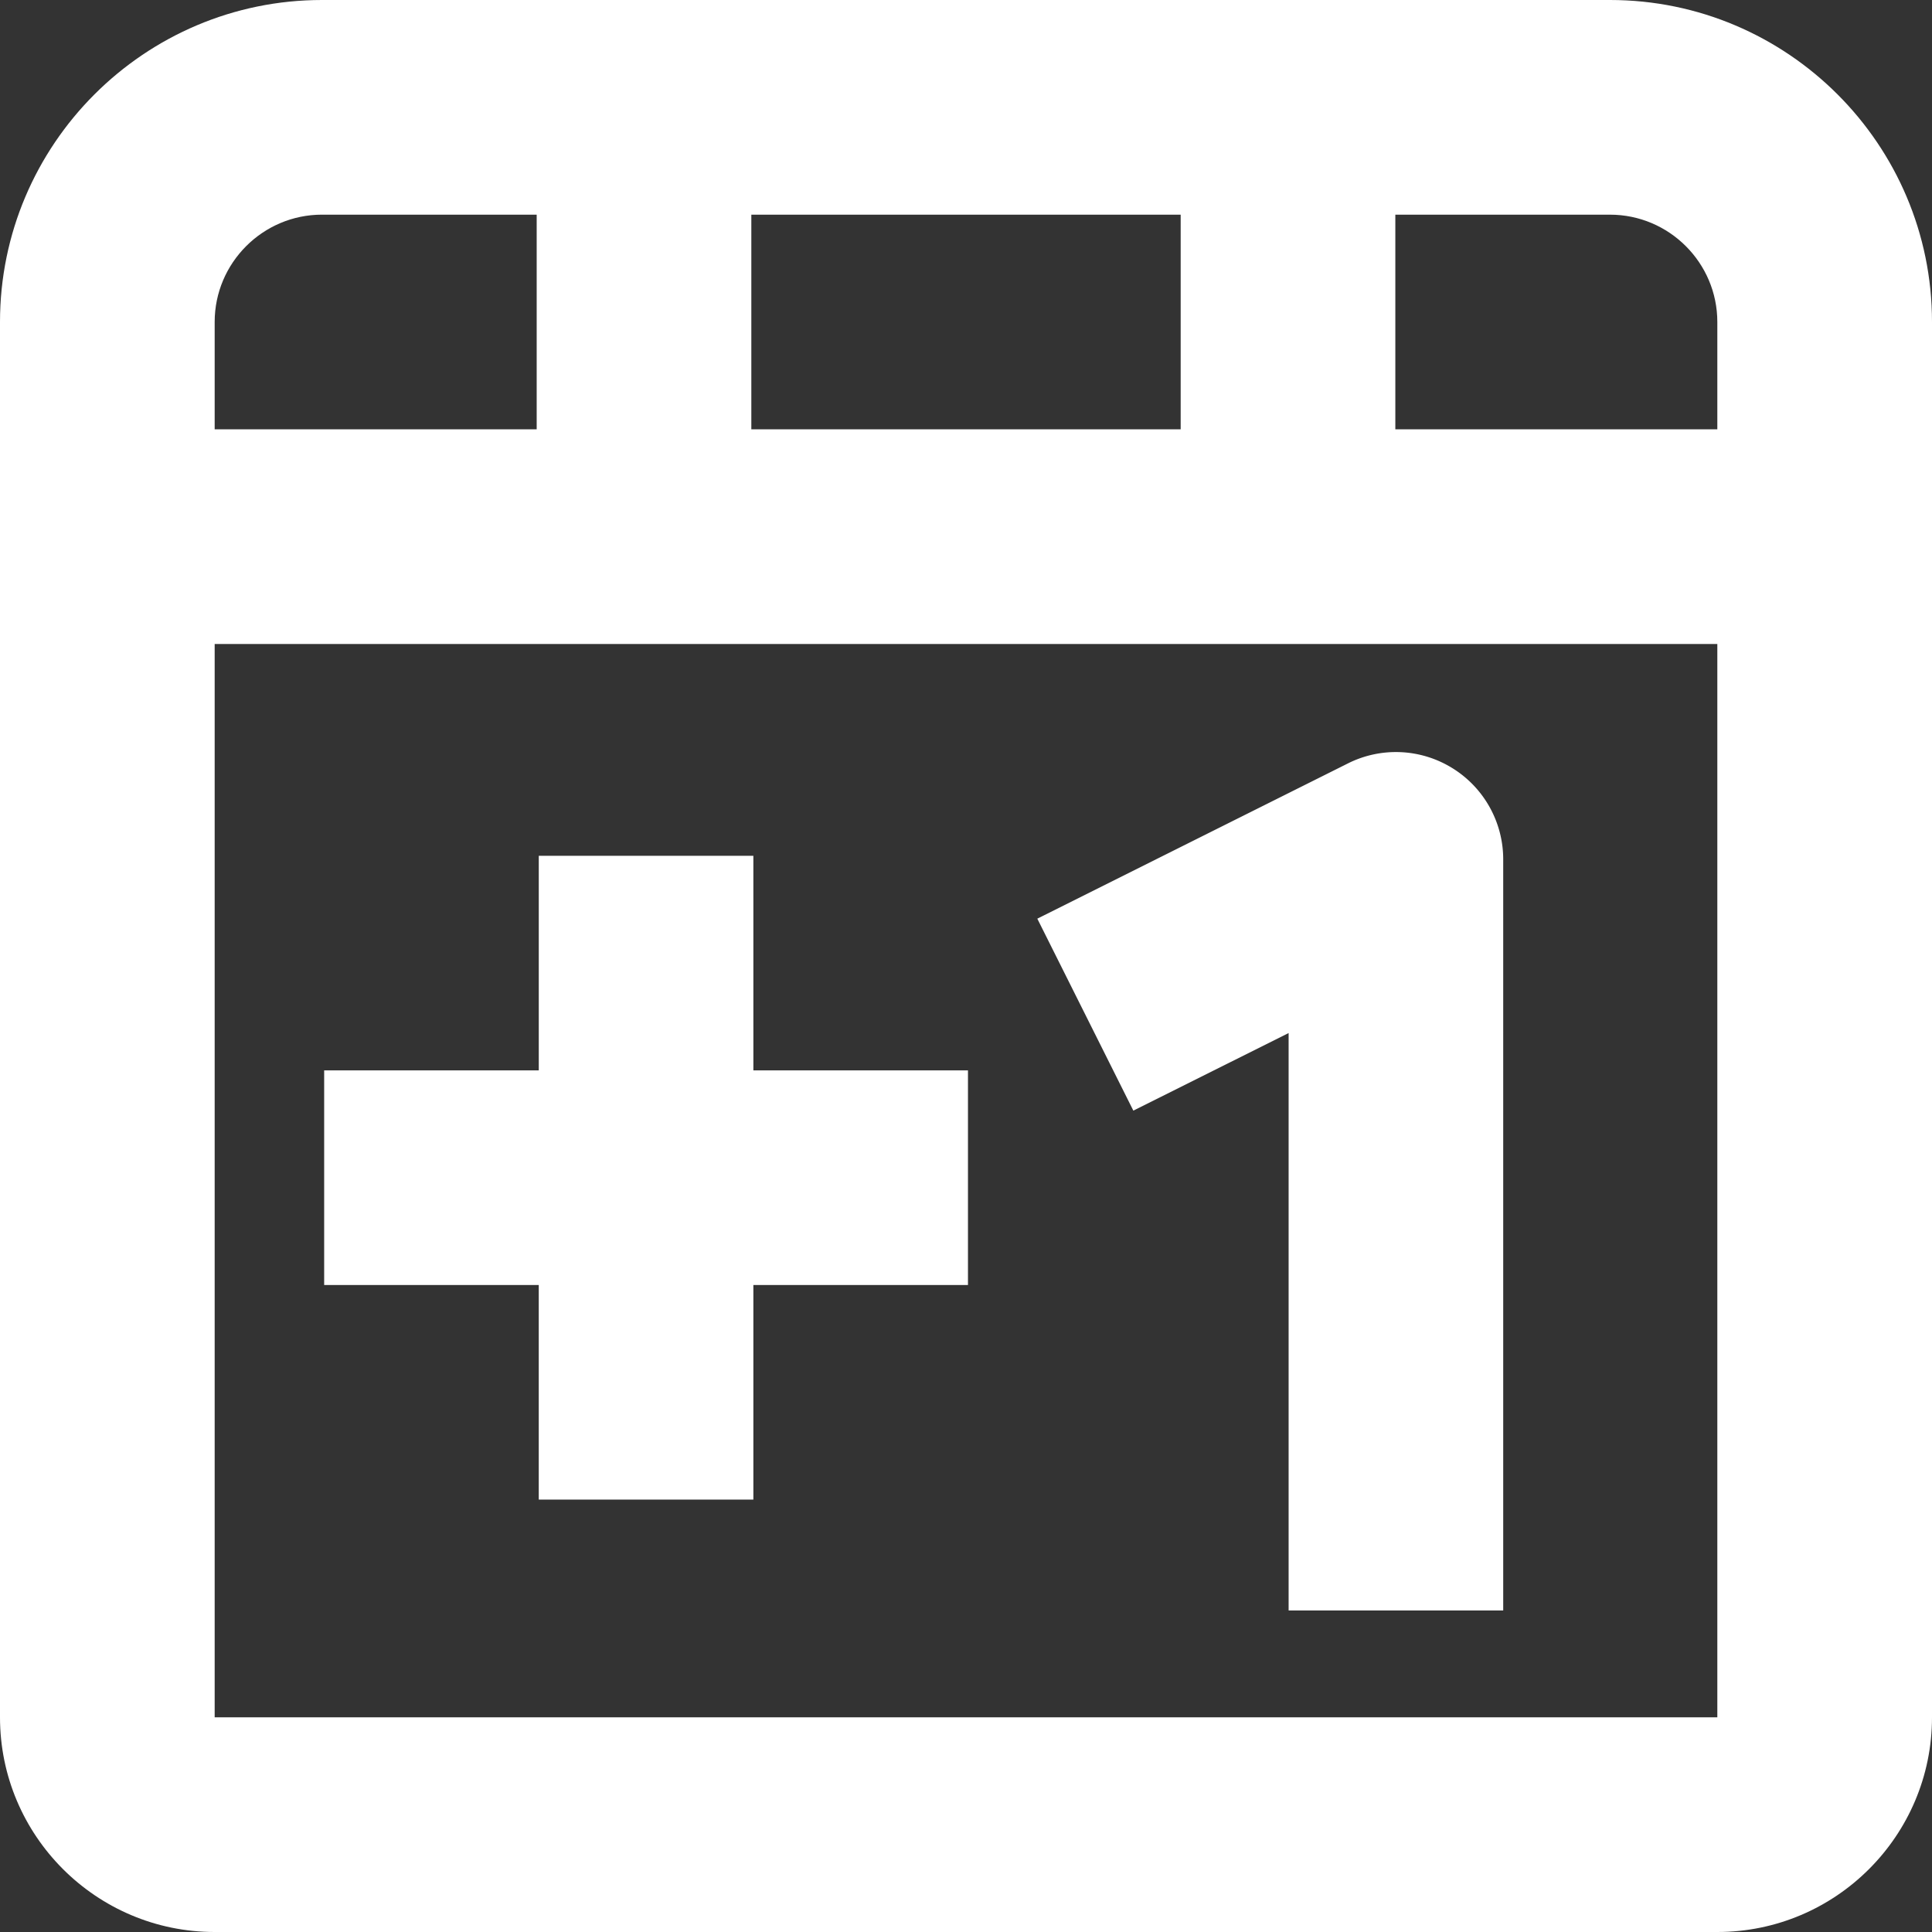
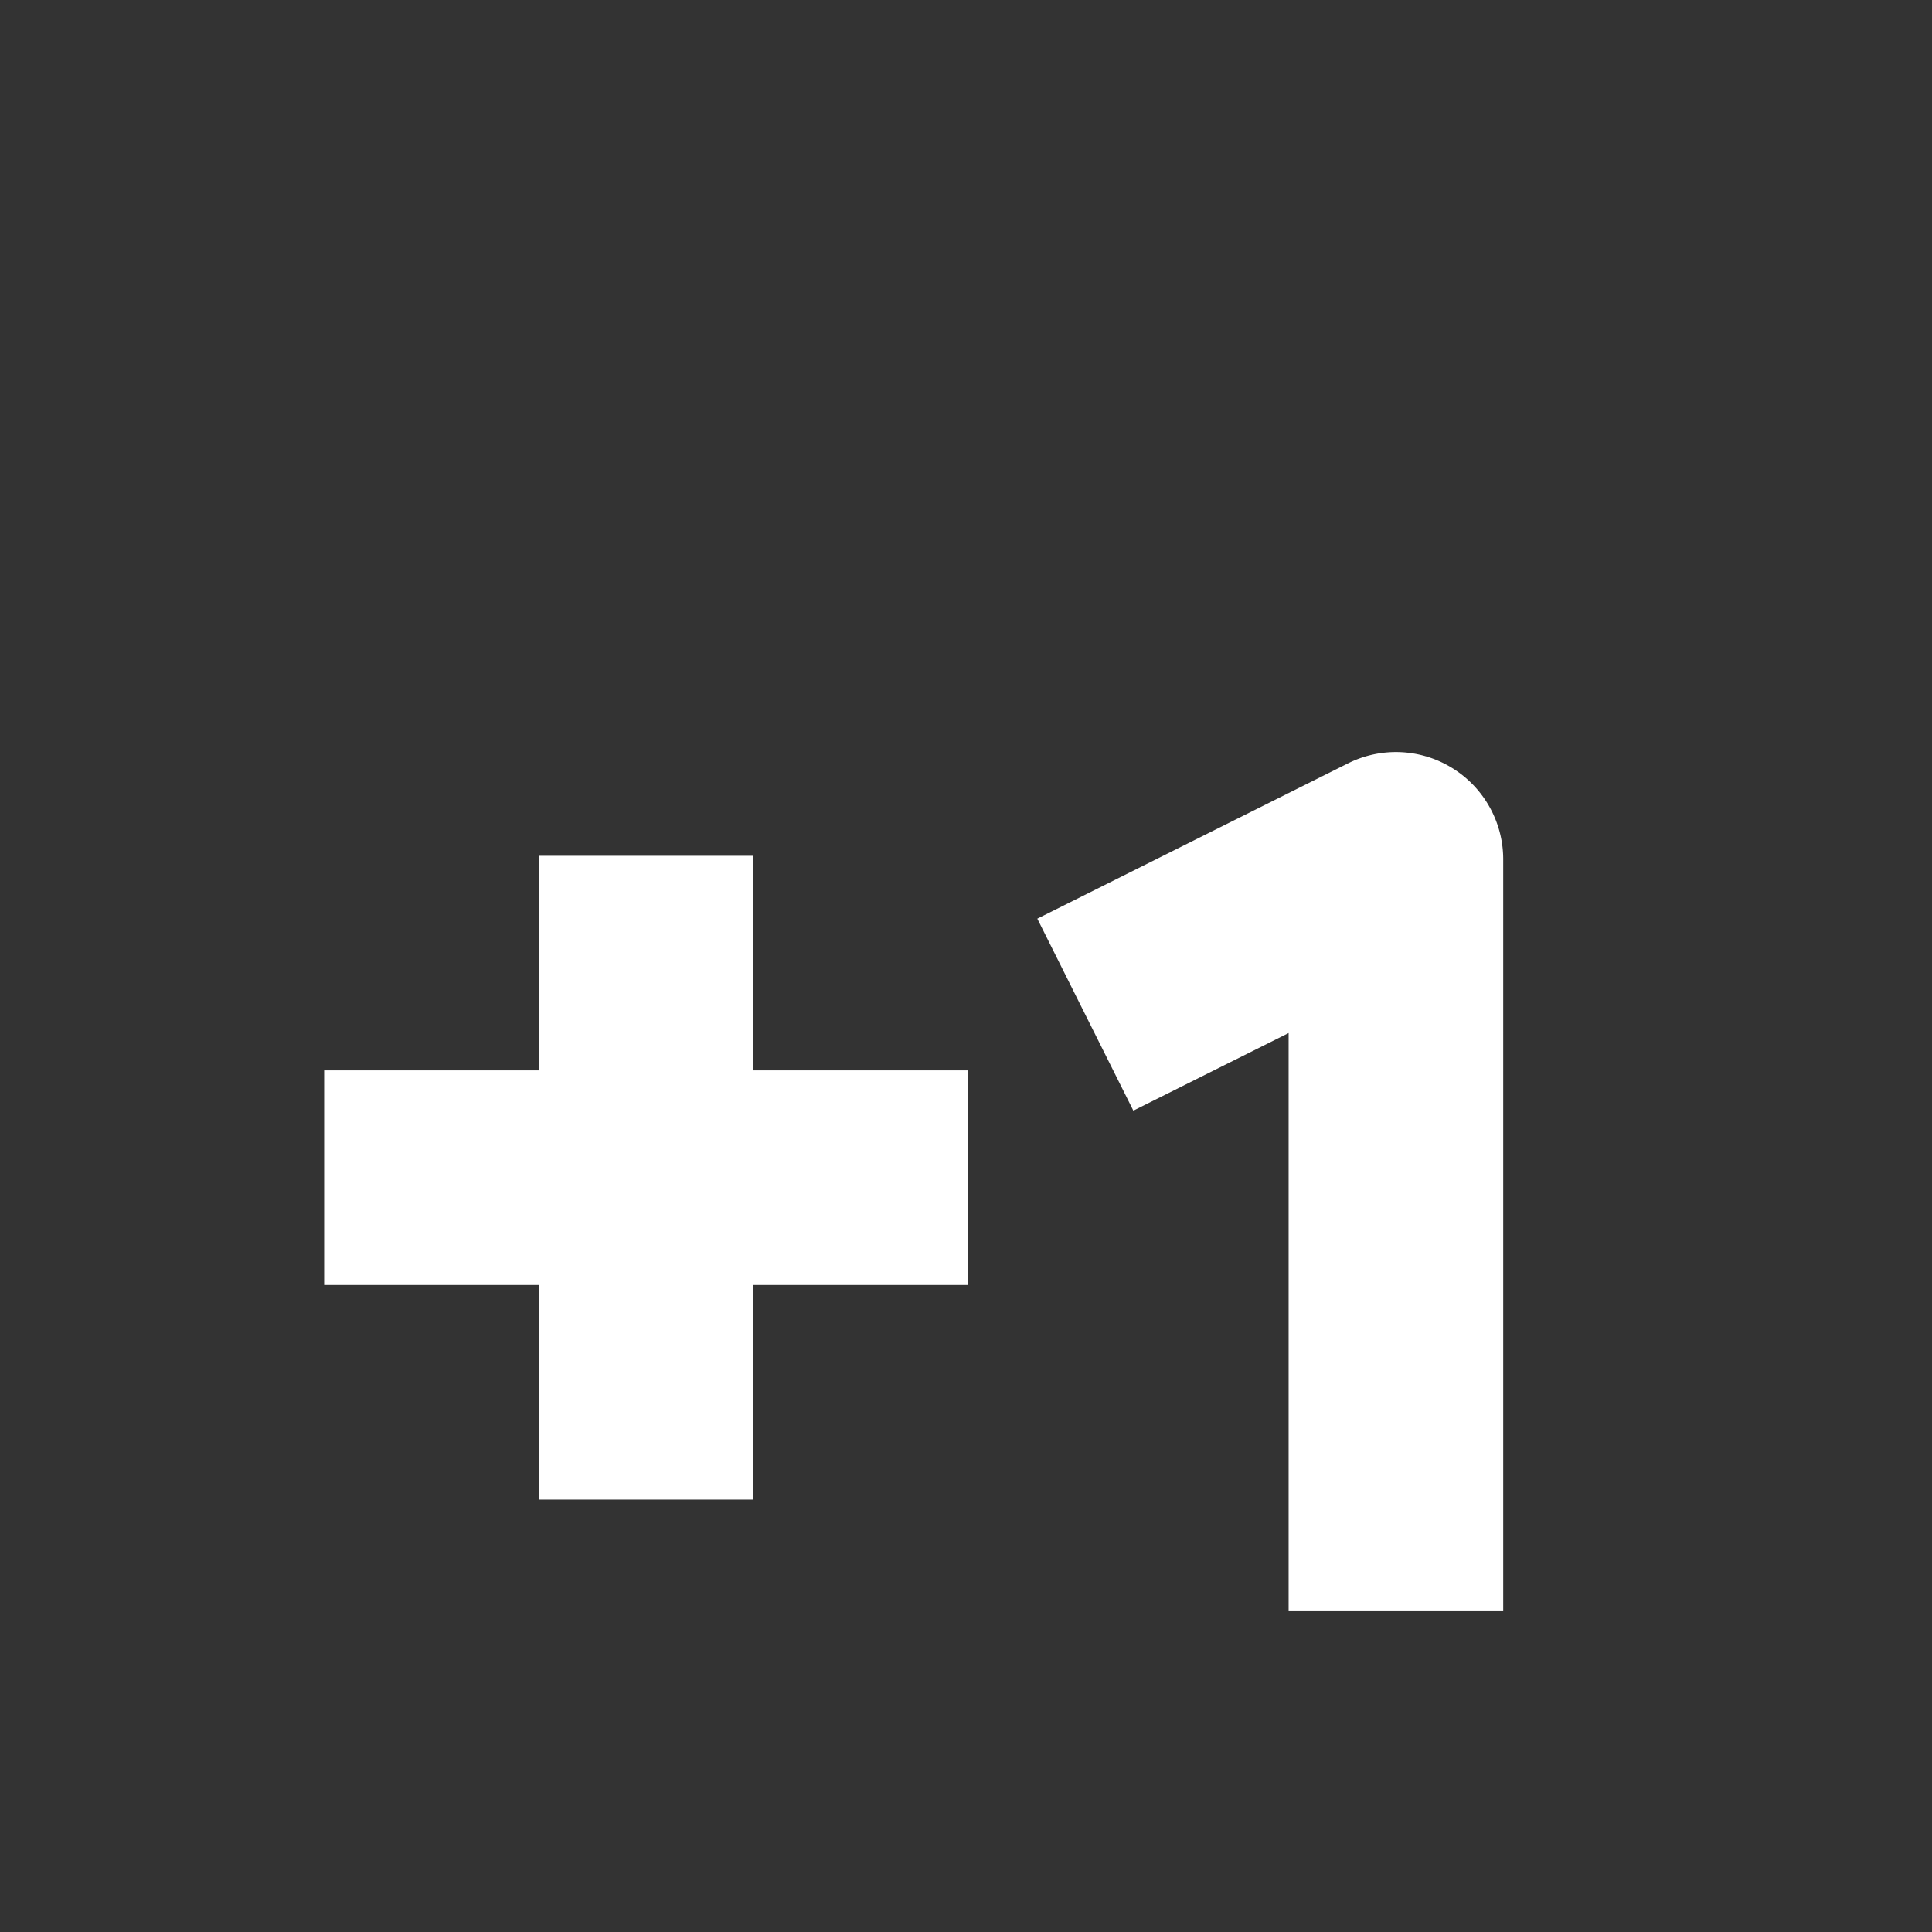
<svg xmlns="http://www.w3.org/2000/svg" width="149" height="149" viewBox="0 0 149 149">
  <rect x="0" y="0" width="149" height="149" fill="#333333" stroke="none" />
  <g fill="#FFF" fill-rule="evenodd">
-     <path d="M16.556 49.667h115.888v82.777H16.556V49.667zm8.277-33.111H41.39V33.11H16.556v-8.278c0-4.56 3.716-8.277 8.277-8.277zm33.111 0h33.112V33.11H57.944V16.556zm74.5 8.277v8.278h-24.833V16.556h16.556c4.56 0 8.277 3.716 8.277 8.277zM124.167 0H24.833C11.142 0 0 11.142 0 24.833v107.611C0 141.574 7.425 149 16.556 149h115.888c9.13 0 16.556-7.425 16.556-16.556V24.834C149 11.141 137.858 0 124.167 0z" />
    <path d="M112.01 59.24a8.26 8.26 0 0 0-8.053-.365L80 70.85l7.406 14.804 11.975-5.983v44.53h16.55V66.273a8.273 8.273 0 0 0-3.922-7.034M58.101 66h-16.55v16.55H25v16.551h16.55v16.551h16.551v-16.55h16.551V82.55h-16.55z" />
  </g>
</svg>